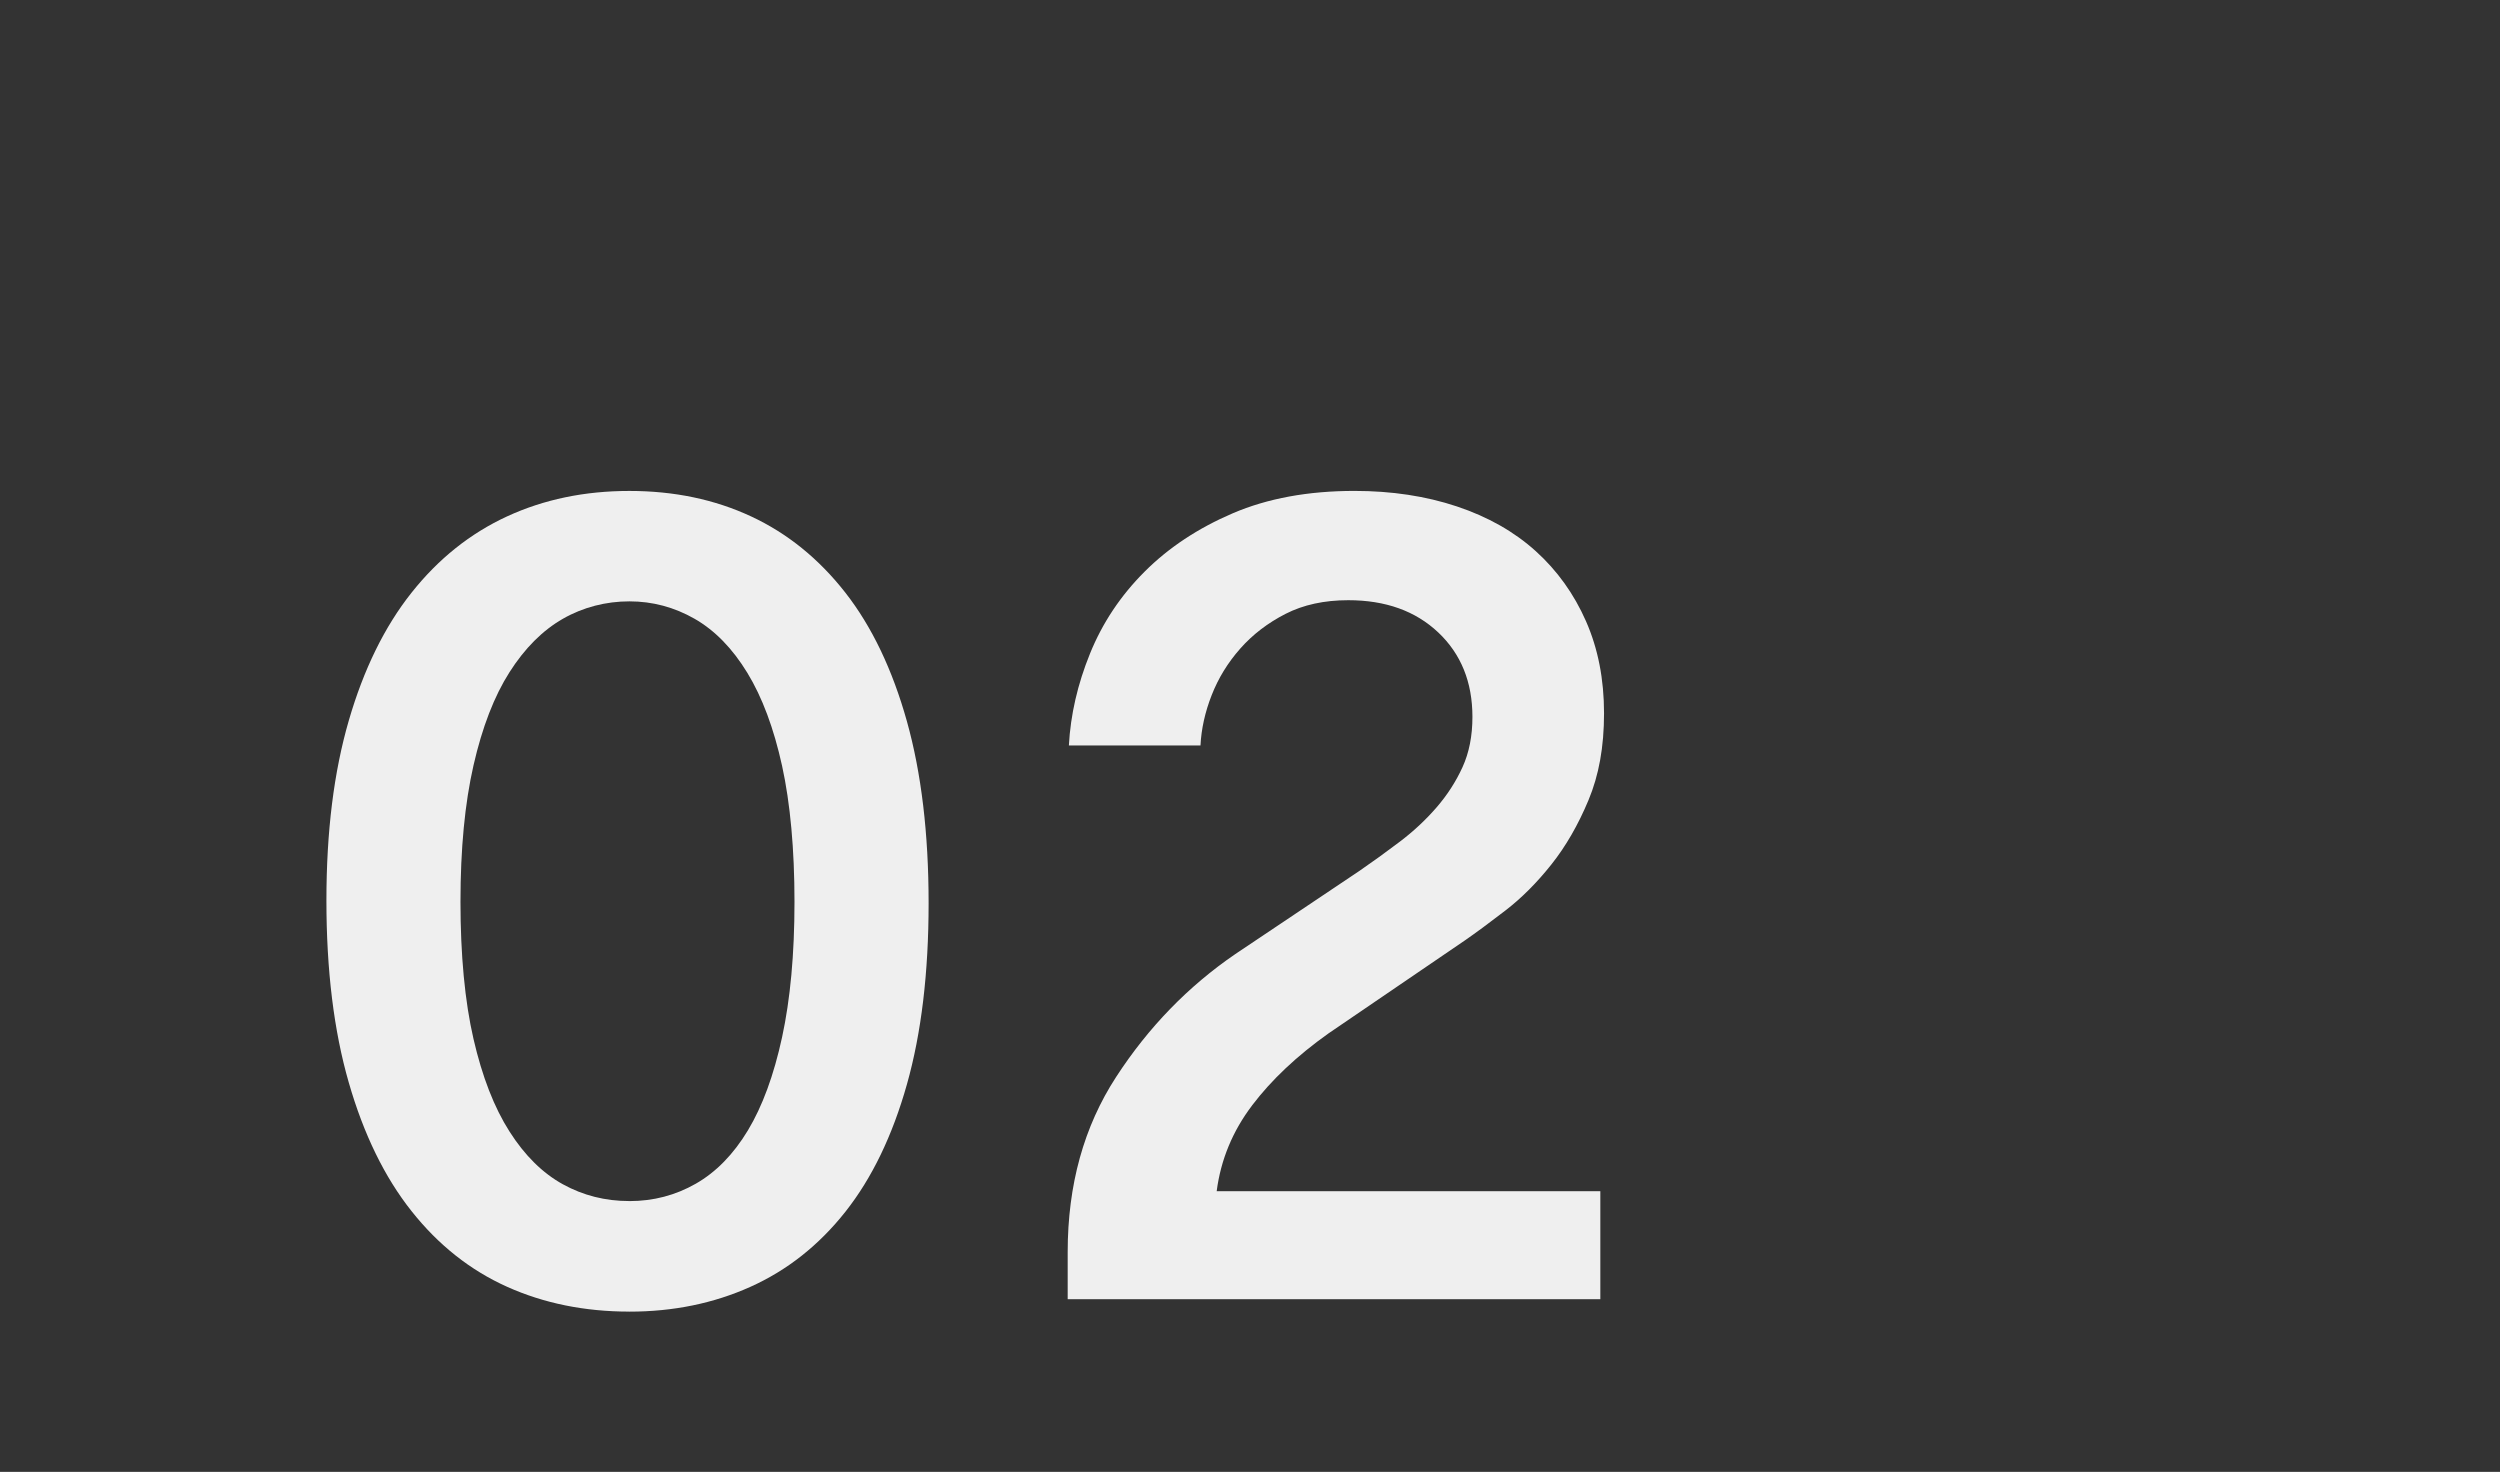
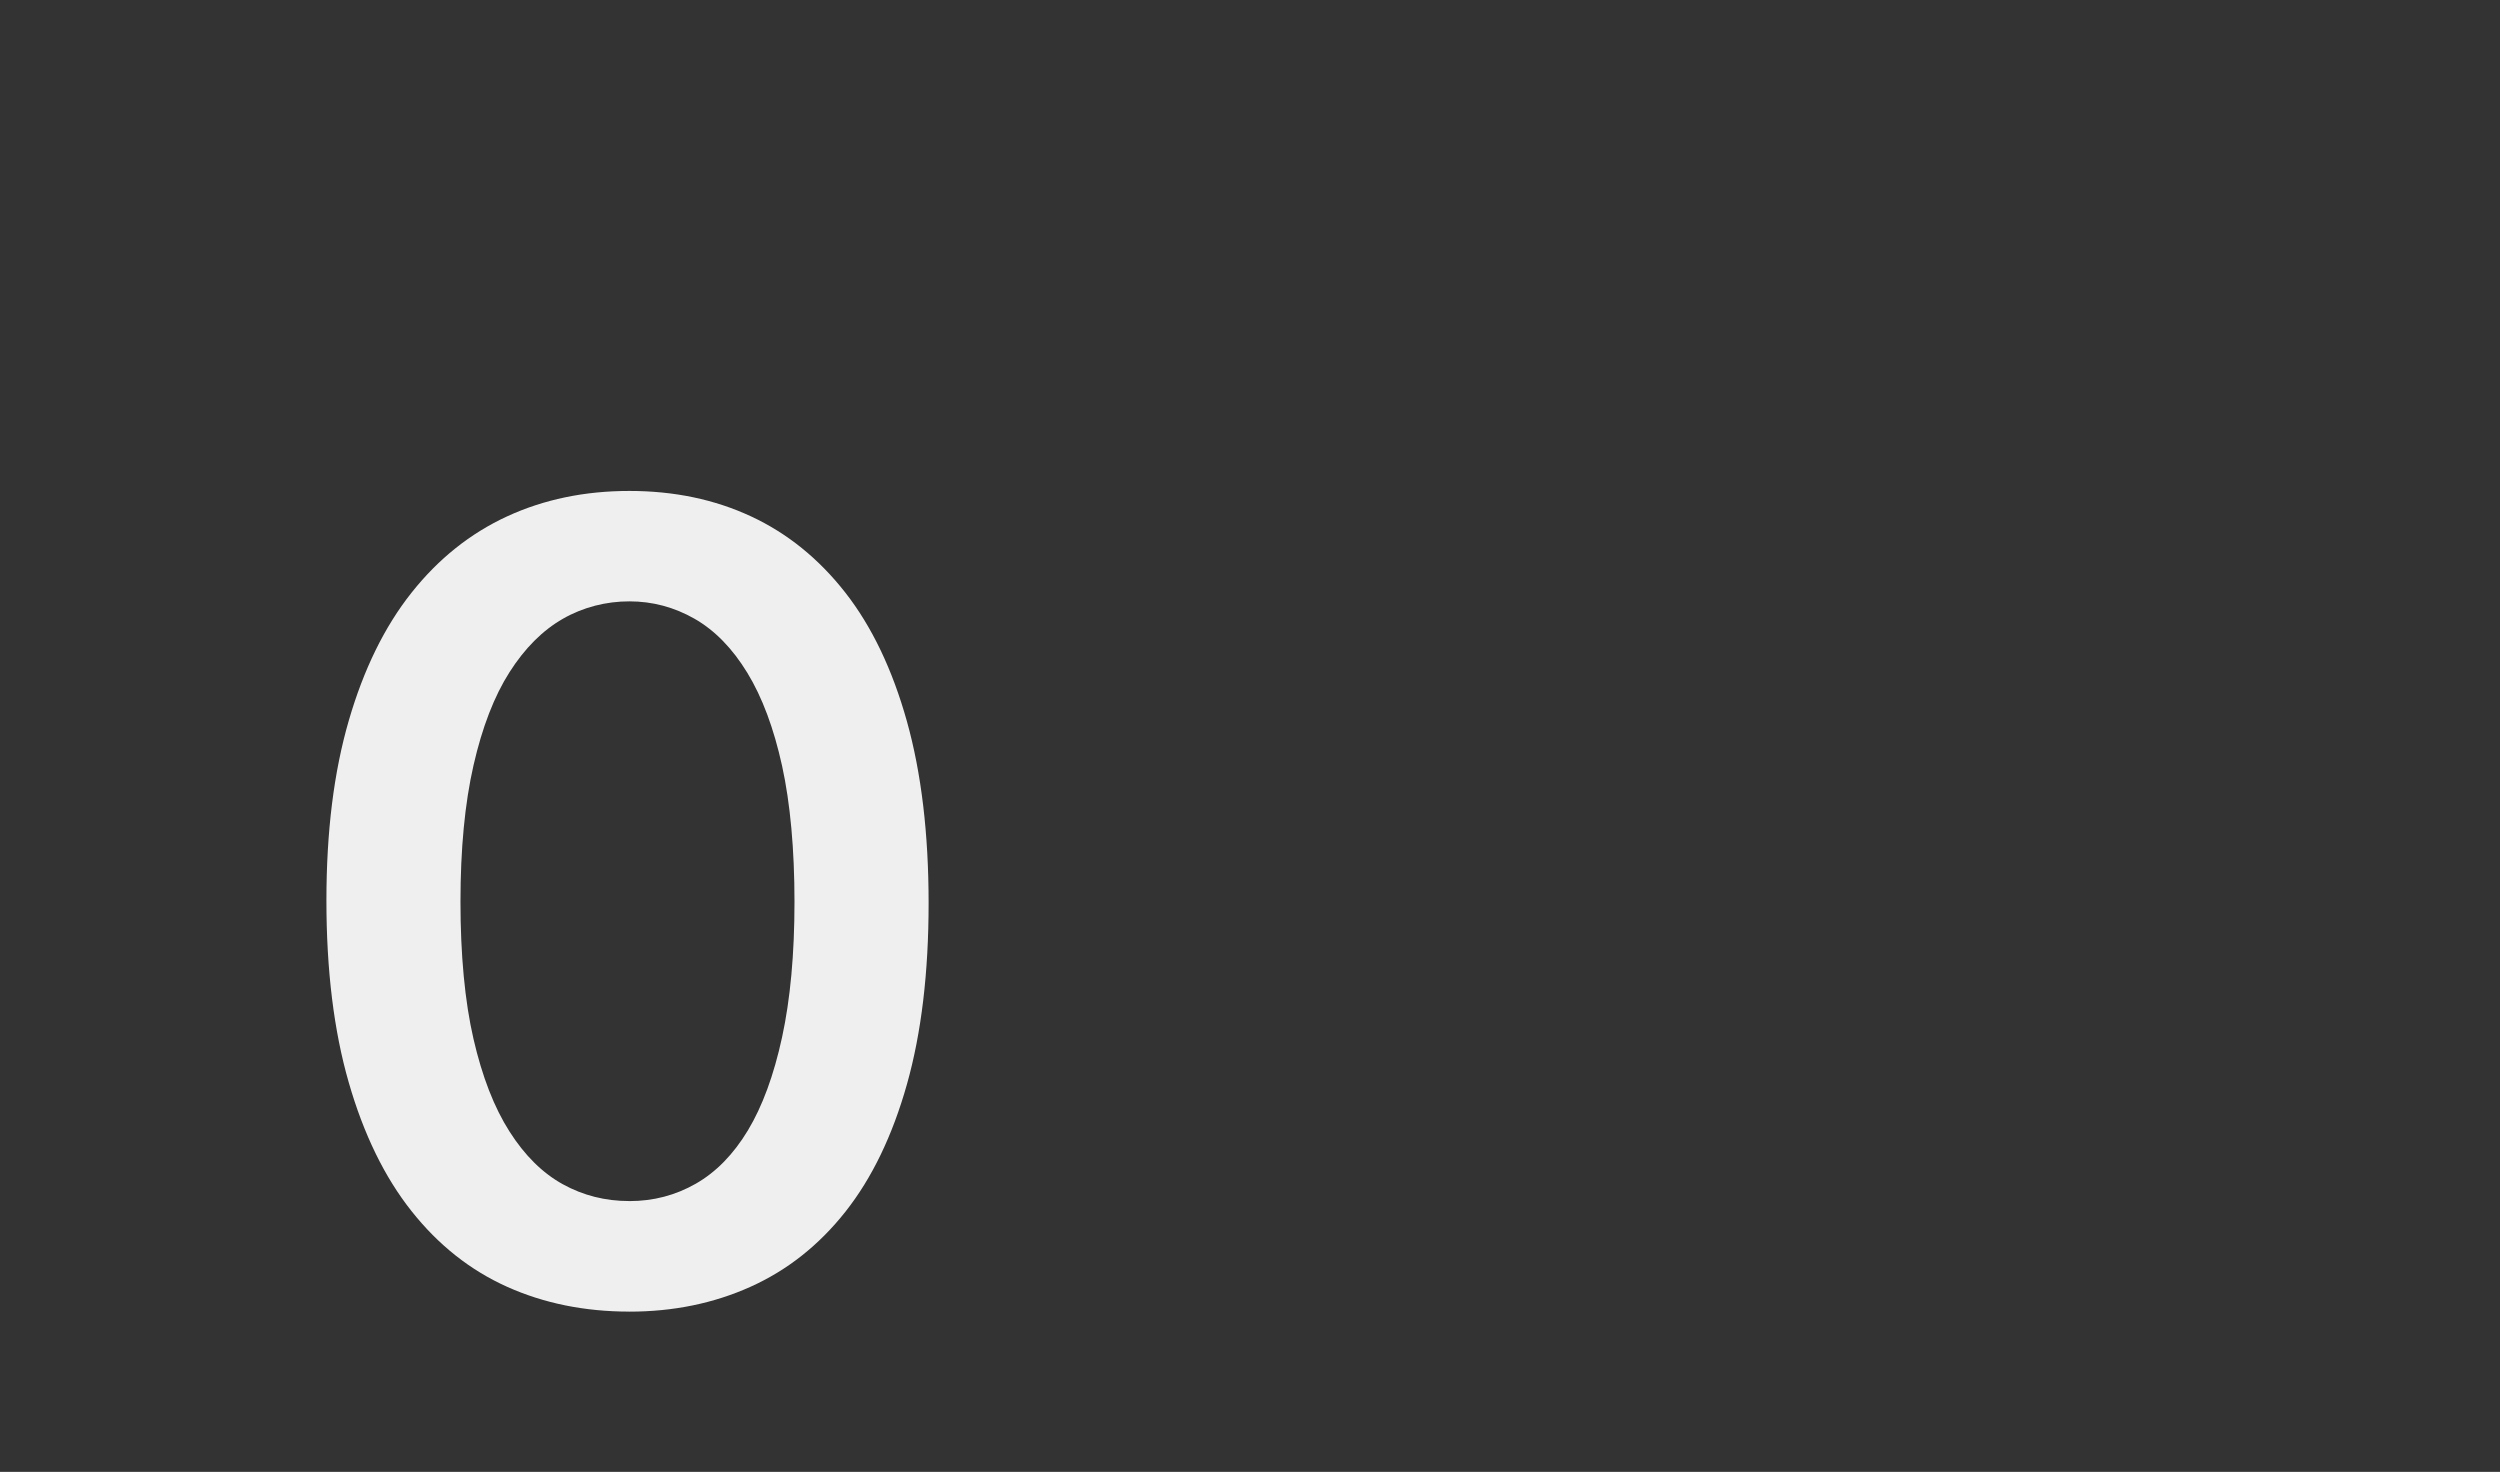
<svg xmlns="http://www.w3.org/2000/svg" id="Ebene_1" data-name="Ebene 1" viewBox="0 0 816.44 480.67">
  <rect x="0" y="0" width="816.44" height="480.67" fill="#333333" stroke="none" />
  <defs>
    <style>
      .cls-1 {
        fill: #efefef;
        stroke-width: 0px;
      }
    </style>
  </defs>
-   <path class="cls-1" d="m205.54,428.34c-14.6,0-27.92-2.71-39.94-8.11-12.03-5.4-22.44-13.64-31.22-24.73-8.79-11.08-15.61-25.07-20.48-41.97-4.87-16.89-7.3-36.7-7.3-59.4s2.44-42.03,7.3-58.79c4.86-16.76,11.69-30.68,20.48-41.76,8.78-11.08,19.19-19.39,31.22-24.94,12.02-5.54,25.34-8.31,39.94-8.31s27.84,2.77,39.74,8.31c11.9,5.54,22.16,13.86,30.82,24.94,8.65,11.09,15.34,25.08,20.07,41.97,4.73,16.9,7.09,36.7,7.09,59.4s-2.36,42.44-7.09,59.2c-4.73,16.76-11.42,30.61-20.07,41.56-8.66,10.95-19,19.13-31.02,24.53-12.03,5.41-25.21,8.11-39.54,8.11Zm0-36.09c7.84,0,15.06-1.89,21.69-5.68,6.62-3.78,12.3-9.59,17.03-17.44,4.72-7.84,8.45-17.97,11.15-30.41,2.69-12.43,4.05-27.17,4.05-44.2s-1.36-32.1-4.05-44.4c-2.71-12.3-6.49-22.44-11.36-30.41-4.87-7.97-10.61-13.85-17.23-17.64-6.63-3.78-13.72-5.68-21.29-5.68s-15.07,1.89-21.69,5.68c-6.63,3.79-12.44,9.6-17.44,17.44-5,7.84-8.92,17.98-11.76,30.41-2.84,12.44-4.26,27.31-4.26,44.6s1.42,32.51,4.26,44.81c2.84,12.3,6.75,22.37,11.76,30.21,5,7.85,10.81,13.58,17.44,17.23,6.62,3.65,13.85,5.47,21.69,5.47Z" />
-   <path class="cls-1" d="m408.89,361.03c-6.35,8.38-10.21,17.71-11.55,27.98h125.29v35.28h-173.95v-15.41c0-21.9,5.27-40.95,15.82-57.17,10.54-16.22,23.52-29.6,38.93-40.14l40.54-27.17c4.32-2.97,8.72-6.15,13.18-9.53,4.46-3.38,8.44-7.09,11.96-11.15,3.51-4.05,6.35-8.44,8.51-13.18,2.16-4.73,3.24-10.2,3.24-16.42,0-11.35-3.72-20.54-11.15-27.57-7.44-7.03-17.23-10.54-29.4-10.54-7.84,0-14.67,1.49-20.48,4.46-5.82,2.98-10.75,6.76-14.8,11.35-4.06,4.6-7.17,9.67-9.33,15.21-2.17,5.54-3.38,11.02-3.65,16.42h-42.98c.54-10,2.84-20,6.9-30.01,4.05-10,9.99-18.92,17.84-26.76,7.84-7.84,17.43-14.19,28.79-19.06,11.36-4.86,24.59-7.3,39.74-7.3,12.16,0,23.31,1.69,33.45,5.07,10.14,3.39,18.72,8.25,25.75,14.6,7.02,6.35,12.5,13.99,16.42,22.91,3.92,8.92,5.88,18.92,5.88,30.01s-1.69,20.27-5.07,28.38c-3.38,8.11-7.44,15.14-12.17,21.08-4.73,5.95-9.73,10.95-15,15-5.27,4.06-9.67,7.3-13.18,9.73l-44.6,30.41c-10.27,7.3-18.59,15.14-24.94,23.52Z" />
+   <path class="cls-1" d="m205.54,428.34c-14.6,0-27.92-2.71-39.94-8.11-12.03-5.4-22.44-13.64-31.22-24.73-8.79-11.08-15.61-25.07-20.48-41.97-4.87-16.89-7.3-36.7-7.3-59.4s2.44-42.03,7.3-58.79c4.86-16.76,11.69-30.68,20.48-41.76,8.78-11.08,19.19-19.39,31.22-24.94,12.02-5.54,25.34-8.31,39.94-8.31s27.84,2.77,39.74,8.31c11.9,5.54,22.16,13.86,30.82,24.94,8.65,11.09,15.34,25.08,20.07,41.97,4.73,16.9,7.09,36.7,7.09,59.4s-2.36,42.44-7.09,59.2c-4.73,16.76-11.42,30.61-20.07,41.56-8.66,10.95-19,19.13-31.02,24.53-12.03,5.41-25.21,8.11-39.54,8.11Zm0-36.09c7.84,0,15.06-1.89,21.69-5.68,6.62-3.78,12.3-9.59,17.03-17.44,4.72-7.84,8.45-17.97,11.15-30.41,2.69-12.43,4.05-27.17,4.05-44.2s-1.36-32.1-4.05-44.4c-2.71-12.3-6.49-22.44-11.36-30.41-4.87-7.97-10.61-13.85-17.23-17.64-6.63-3.78-13.72-5.68-21.29-5.68s-15.07,1.89-21.69,5.68c-6.63,3.79-12.44,9.6-17.44,17.44-5,7.84-8.92,17.98-11.76,30.41-2.84,12.44-4.26,27.31-4.26,44.6s1.42,32.51,4.26,44.81c2.84,12.3,6.75,22.37,11.76,30.21,5,7.85,10.81,13.58,17.44,17.23,6.62,3.65,13.85,5.47,21.69,5.47" />
</svg>